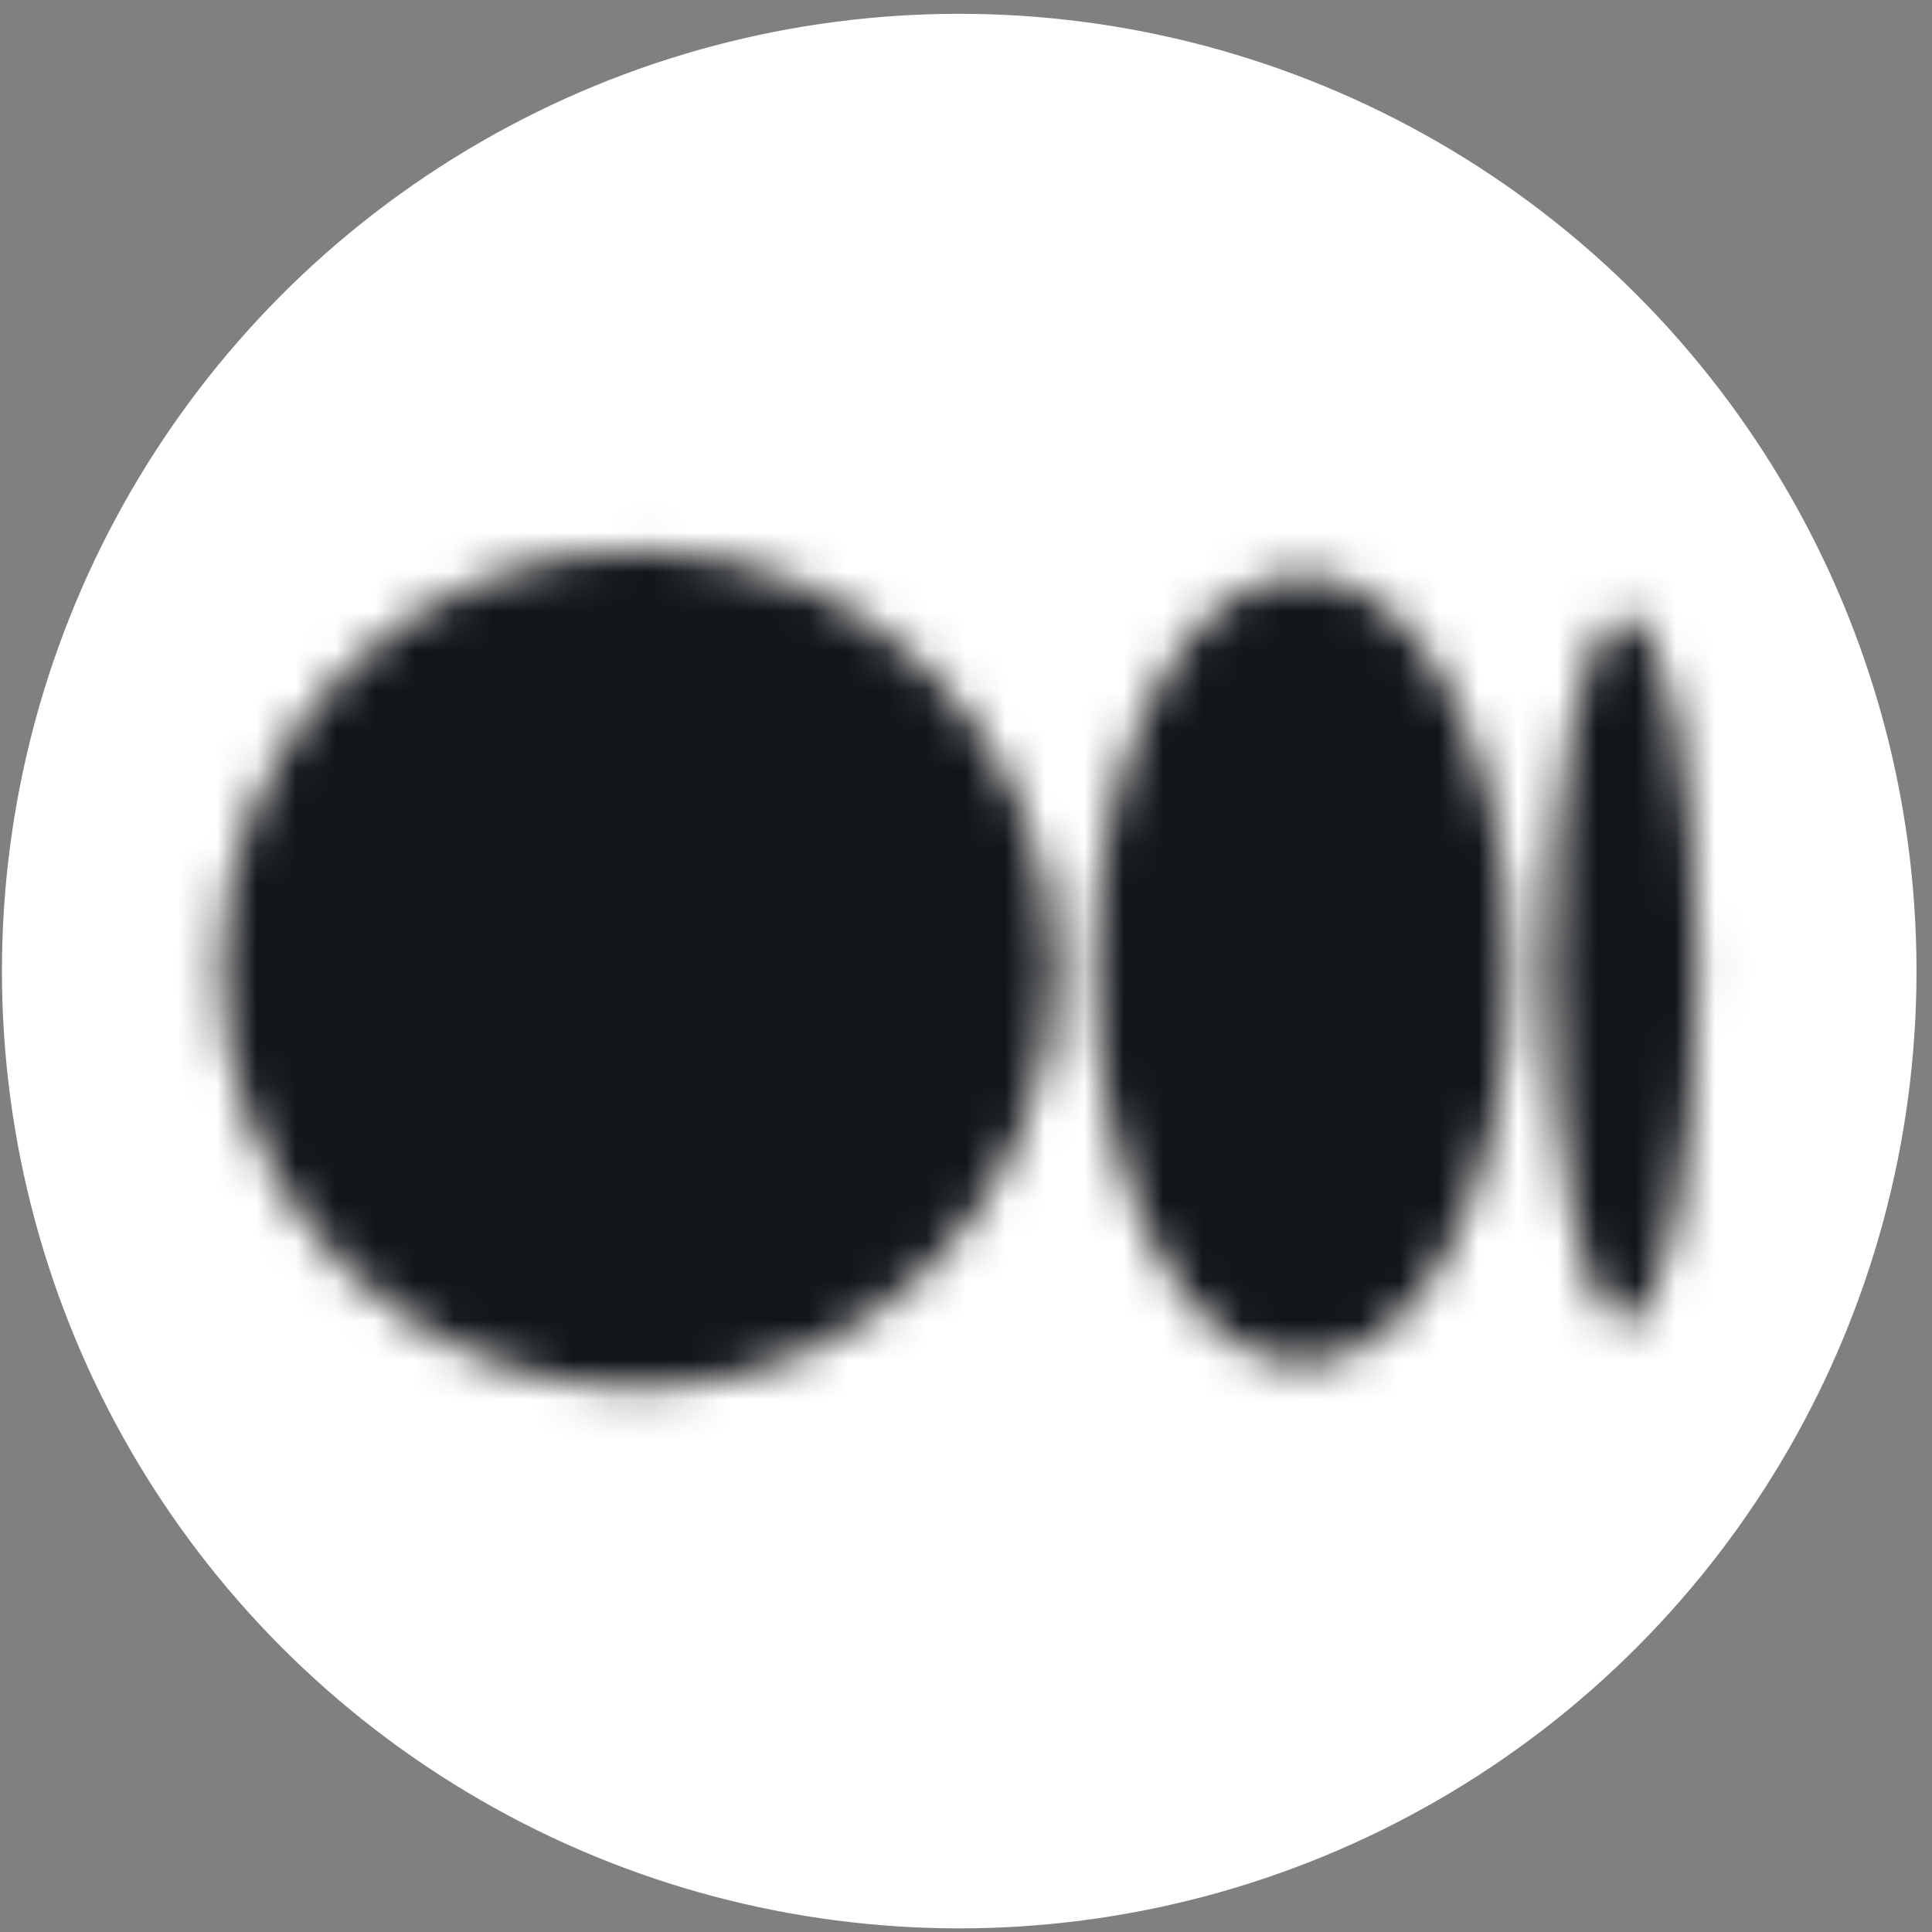
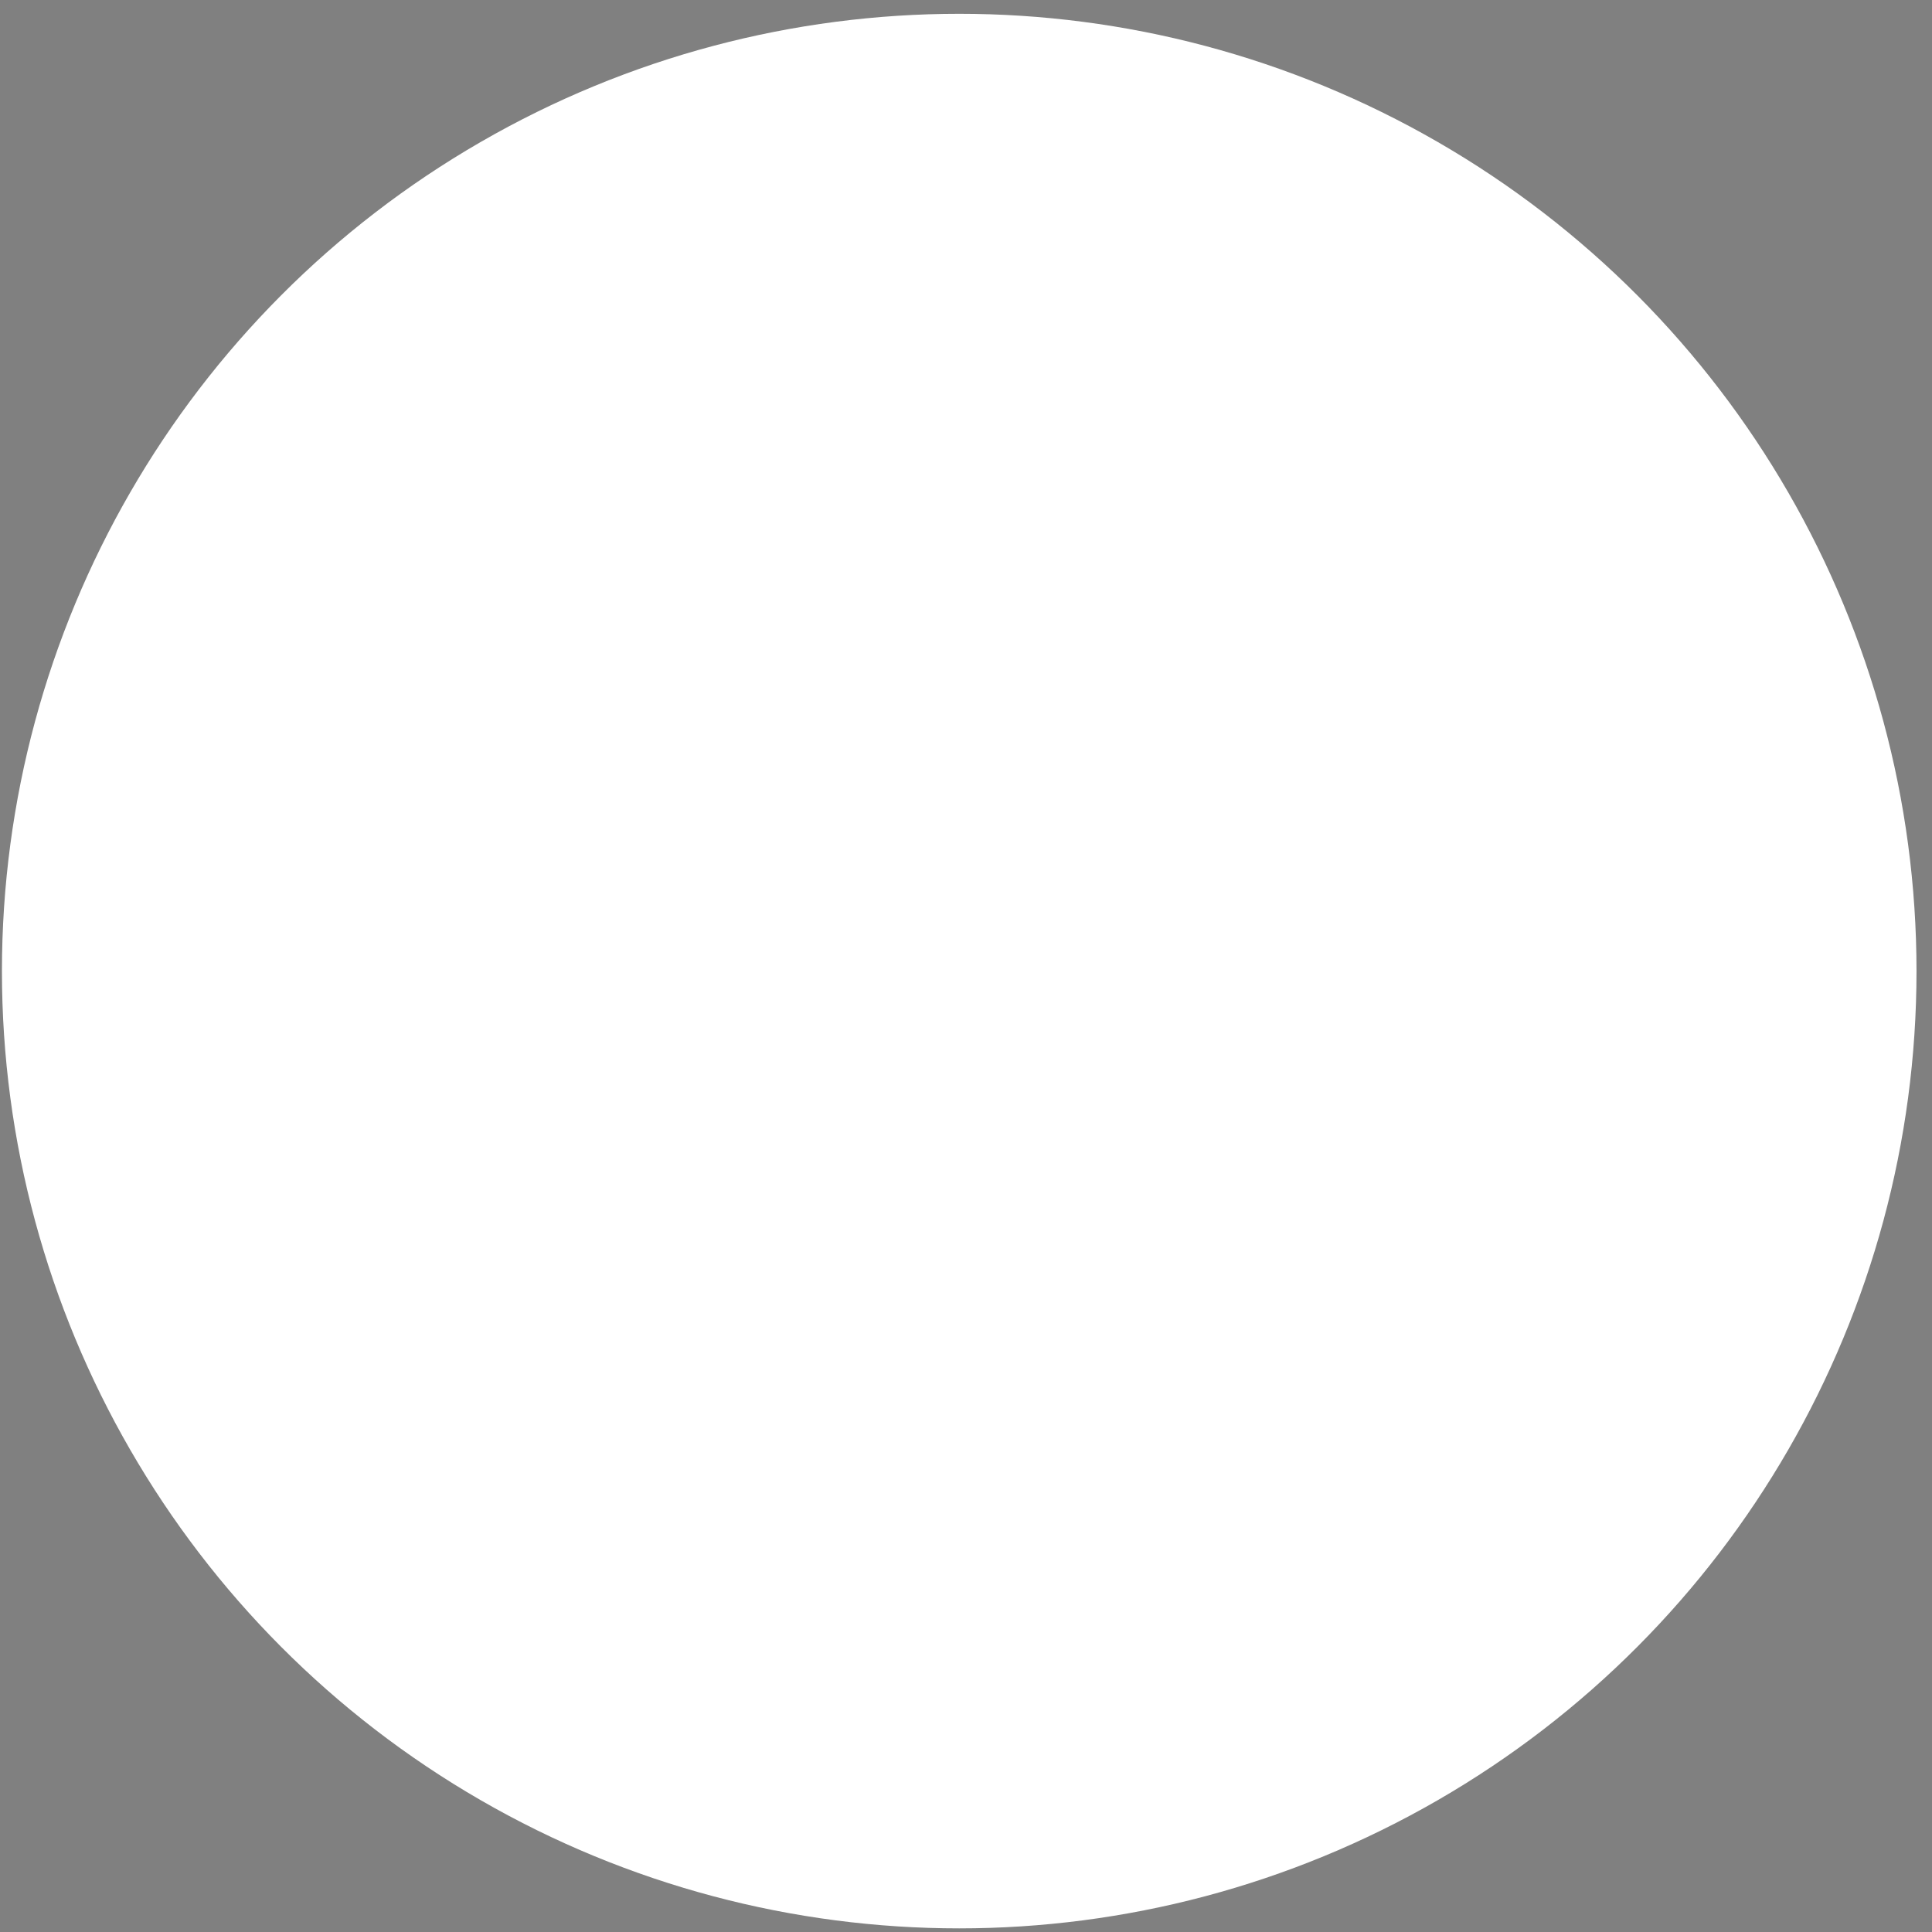
<svg xmlns="http://www.w3.org/2000/svg" width="49" height="49" viewBox="0 0 49 49" fill="none">
  <rect x="0" y="0" width="49" height="49" fill="#808080" stroke="none" />
  <ellipse cx="24.328" cy="24.629" rx="24.279" ry="24.279" fill="white" />
  <mask id="mask0_59_284" style="mask-type:alpha" maskUnits="userSpaceOnUse" x="5" y="5" width="39" height="39">
    <g clip-path="url(#clip0_59_284)">
-       <path d="M16.161 13.945C21.998 13.945 26.729 18.709 26.729 24.586C26.729 30.462 21.997 35.226 16.161 35.226C10.325 35.226 5.593 30.462 5.593 24.586C5.593 18.709 10.324 13.945 16.161 13.945ZM33.038 14.569C35.956 14.569 38.322 19.053 38.322 24.586H38.322C38.322 30.117 35.956 34.603 33.038 34.603C30.12 34.603 27.754 30.117 27.754 24.586C27.754 19.055 30.119 14.569 33.038 14.569ZM41.206 15.612C42.232 15.612 43.064 19.63 43.064 24.586C43.064 29.541 42.232 33.56 41.206 33.56C40.179 33.56 39.348 29.542 39.348 24.586C39.348 19.63 40.179 15.612 41.206 15.612Z" fill="black" />
+       <path d="M16.161 13.945C21.998 13.945 26.729 18.709 26.729 24.586C10.325 35.226 5.593 30.462 5.593 24.586C5.593 18.709 10.324 13.945 16.161 13.945ZM33.038 14.569C35.956 14.569 38.322 19.053 38.322 24.586H38.322C38.322 30.117 35.956 34.603 33.038 34.603C30.12 34.603 27.754 30.117 27.754 24.586C27.754 19.055 30.119 14.569 33.038 14.569ZM41.206 15.612C42.232 15.612 43.064 19.63 43.064 24.586C43.064 29.541 42.232 33.56 41.206 33.56C40.179 33.56 39.348 29.542 39.348 24.586C39.348 19.63 40.179 15.612 41.206 15.612Z" fill="black" />
    </g>
  </mask>
  <g mask="url(#mask0_59_284)">
-     <ellipse cx="24.328" cy="26.563" rx="24.279" ry="24.279" fill="#131619" />
-   </g>
+     </g>
  <defs>
    <clipPath id="clip0_59_284">
      <rect width="37.471" height="37.471" fill="white" transform="translate(5.593 5.895)" />
    </clipPath>
  </defs>
</svg>